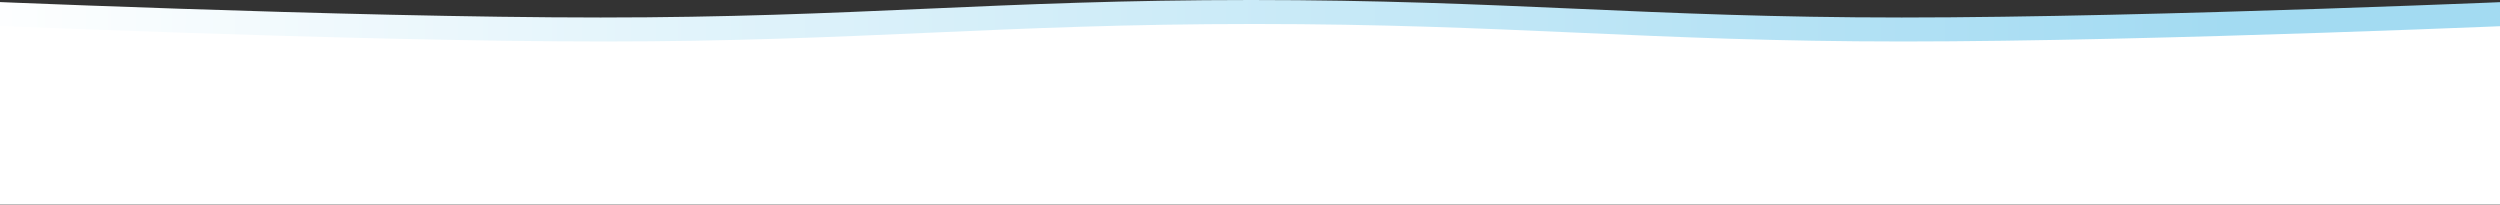
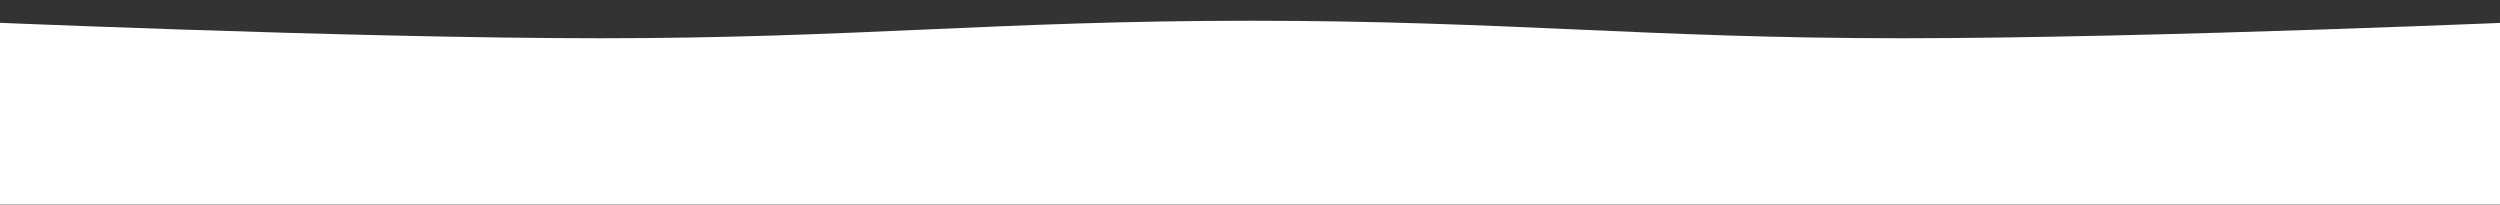
<svg xmlns="http://www.w3.org/2000/svg" width="7712" height="631" viewBox="0 0 7712 631" fill="none">
  <rect x="0" y="0" width="7712" height="631" fill="#333333" stroke="none" />
-   <path d="M-154 64C-154 64 1068.78 118 1852.75 118C2636.72 118 3075.53 64 3859.5 64C4643.47 64 5082.28 118 5866.25 118C6650.22 118 7873 64 7873 64V630.5H-154L-154 64Z" fill="white" />
-   <path d="M1852.74 54C1068.78 54 -154.006 0 -154.006 0L-144 74C-144 74 1078.78 128 1862.75 128C2646.72 128 3085.53 74 3869.5 74C4653.47 74 5086.28 128 5870.25 128C6654.22 128 7877 74 7877 74L7873 0C7873 0 6650.21 54 5866.25 54C5082.28 54 4643.47 0 3859.5 0C3075.53 0 2636.71 54 1852.74 54Z" fill="url(#paint0_linear_2443_10)" />
+   <path d="M-154 64C-154 64 1068.78 118 1852.75 118C2636.72 118 3075.53 64 3859.5 64C4643.47 64 5082.28 118 5866.25 118C6650.22 118 7873 64 7873 64V630.5H-154L-154 64" fill="white" />
  <defs>
    <linearGradient id="paint0_linear_2443_10" x1="-154.006" y1="64" x2="6877.5" y2="64" gradientUnits="userSpaceOnUse">
      <stop stop-color="white" />
      <stop offset="1" stop-color="#A3DBF2" />
    </linearGradient>
  </defs>
</svg>